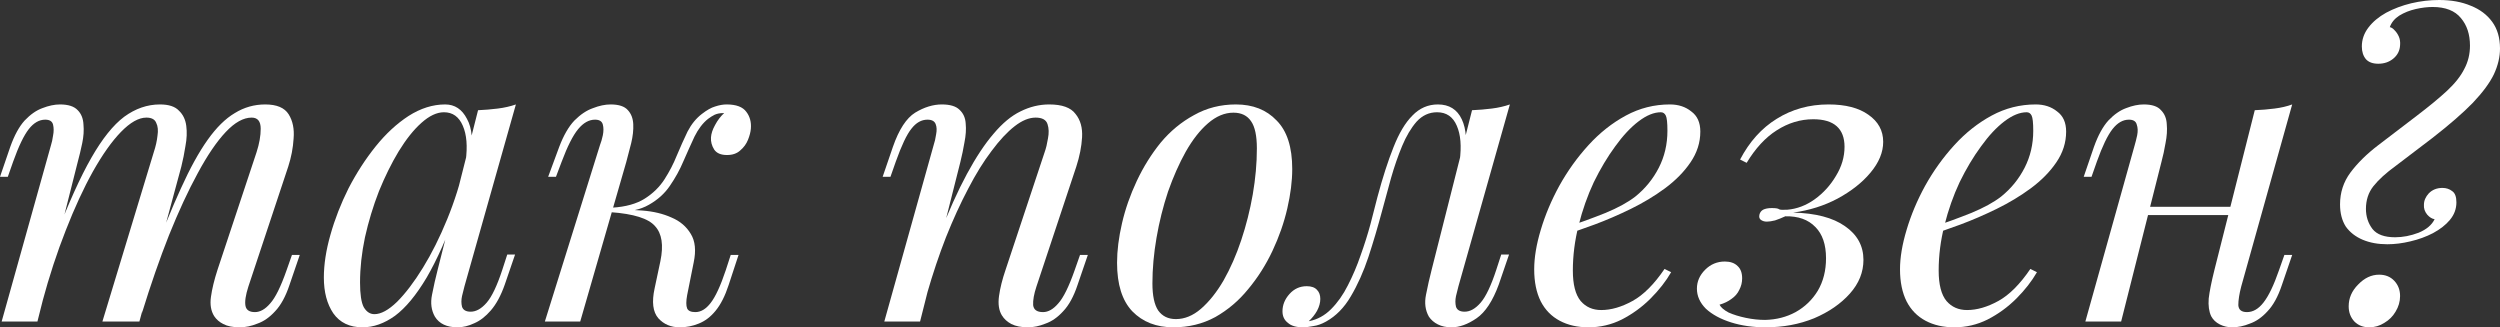
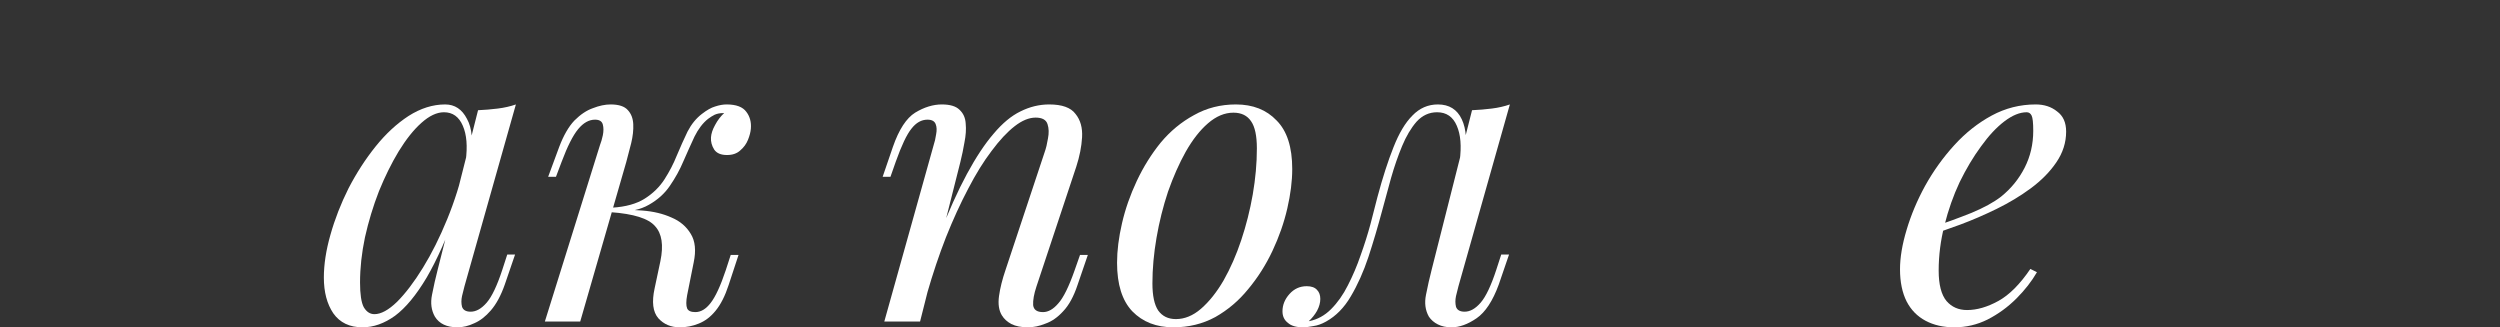
<svg xmlns="http://www.w3.org/2000/svg" viewBox="0 0 445.746 58.36" fill="none">
  <rect x="0" y="0" width="445.746" height="58.36" fill="#333333" stroke="none" />
-   <path d="M6.672 57.333H0.293L9.091 25.881C9.238 25.441 9.36 24.879 9.458 24.194C9.604 23.461 9.604 22.801 9.458 22.215C9.311 21.628 8.847 21.335 8.065 21.335C6.989 21.335 6.012 21.897 5.132 23.021C4.252 24.145 3.324 26.076 2.346 28.813L1.393 31.526H0L1.833 26.174C2.566 24.121 3.421 22.557 4.399 21.482C5.425 20.406 6.476 19.673 7.552 19.282C8.676 18.842 9.727 18.622 10.704 18.622C12.171 18.622 13.221 18.964 13.857 19.649C14.492 20.284 14.834 21.14 14.883 22.215C14.981 23.241 14.908 24.341 14.663 25.514C14.419 26.687 14.15 27.811 13.857 28.887L6.672 57.333ZM27.42 27.127C27.762 26.1 27.982 25.123 28.08 24.194C28.227 23.266 28.153 22.508 27.86 21.922C27.616 21.286 27.029 20.968 26.1 20.968C24.732 20.968 23.217 21.824 21.555 23.535C19.942 25.196 18.28 27.542 16.569 30.573C14.908 33.554 13.295 37.049 11.731 41.057C10.167 45.016 8.774 49.269 7.552 53.814L9.971 42.084C12.219 36.218 14.321 31.575 16.276 28.153C18.231 24.732 20.186 22.288 22.142 20.822C24.145 19.355 26.272 18.622 28.52 18.622C30.084 18.622 31.208 18.989 31.893 19.722C32.626 20.406 33.066 21.311 33.212 22.435C33.359 23.559 33.31 24.756 33.066 26.027C32.87 27.298 32.626 28.52 32.332 29.693L24.854 57.333H18.256L27.42 27.127ZM45.749 27.127C46.238 25.612 46.483 24.219 46.483 22.948C46.483 21.628 45.945 20.968 44.87 20.968C43.403 20.968 41.864 21.824 40.251 23.535C38.638 25.245 36.976 27.689 35.265 30.866C33.554 33.994 31.844 37.685 30.133 41.937C28.471 46.14 26.858 50.784 25.294 55.867L26.98 46.483C28.887 41.399 30.646 37.098 32.259 33.579C33.872 30.011 35.461 27.127 37.025 24.928C38.589 22.728 40.202 21.14 41.864 20.162C43.525 19.136 45.334 18.622 47.289 18.622C49.342 18.622 50.735 19.209 51.468 20.382C52.201 21.555 52.494 22.997 52.348 24.708C52.25 26.369 51.932 28.031 51.395 29.693L44.283 51.101C43.794 52.617 43.623 53.765 43.77 54.547C43.916 55.28 44.479 55.647 45.456 55.647C46.385 55.647 47.289 55.134 48.169 54.107C49.098 53.081 50.075 51.101 51.101 48.169L52.054 45.456H53.447L51.615 50.808C50.93 52.861 50.075 54.425 49.049 55.5C48.071 56.576 47.02 57.309 45.896 57.7C44.821 58.14 43.77 58.36 42.743 58.36C41.521 58.36 40.544 58.164 39.811 57.773C39.126 57.431 38.589 56.967 38.198 56.38C37.611 55.451 37.416 54.303 37.611 52.934C37.807 51.517 38.198 49.904 38.784 48.096L45.749 27.127Z" fill="white" />
  <path d="M66.761 56.014C67.934 56.014 69.279 55.28 70.794 53.814C72.309 52.299 73.849 50.271 75.413 47.729C76.977 45.187 78.419 42.304 79.738 39.078C81.058 35.852 82.109 32.503 82.891 29.033L81.644 36.951C79.787 42.132 77.93 46.312 76.073 49.489C74.215 52.617 72.333 54.889 70.427 56.307C68.521 57.675 66.59 58.36 64.635 58.36C62.338 58.36 60.603 57.529 59.43 55.867C58.305 54.205 57.743 52.079 57.743 49.489C57.743 47.142 58.134 44.601 58.916 41.864C59.698 39.078 60.774 36.316 62.142 33.579C63.56 30.842 65.173 28.349 66.981 26.1C68.79 23.852 70.745 22.044 72.847 20.675C74.997 19.307 77.172 18.622 79.372 18.622C81.082 18.622 82.378 19.478 83.257 21.188C84.186 22.85 84.382 25.196 83.844 28.227L83.037 28.667C83.38 26.076 83.209 23.999 82.524 22.435C81.84 20.822 80.716 20.015 79.152 20.015C77.881 20.015 76.537 20.651 75.119 21.922C73.751 23.143 72.407 24.83 71.087 26.98C69.816 29.082 68.643 31.453 67.568 34.092C66.541 36.731 65.71 39.469 65.075 42.304C64.489 45.09 64.195 47.778 64.195 50.368C64.195 52.47 64.415 53.936 64.855 54.767C65.344 55.598 65.979 56.014 66.761 56.014ZM85.237 19.649C86.41 19.6 87.583 19.502 88.756 19.355C89.929 19.209 91.005 18.964 91.982 18.622L82.818 51.028C82.72 51.468 82.573 52.054 82.378 52.788C82.231 53.472 82.231 54.107 82.378 54.694C82.573 55.28 83.086 55.574 83.917 55.574C84.895 55.574 85.848 55.036 86.777 53.961C87.705 52.885 88.634 50.93 89.563 48.096L90.442 45.383H91.836L90.003 50.735C89.318 52.69 88.487 54.23 87.51 55.354C86.581 56.429 85.604 57.187 84.577 57.627C83.551 58.115 82.549 58.36 81.571 58.36C79.665 58.36 78.321 57.724 77.539 56.453C76.903 55.329 76.732 54.034 77.025 52.568C77.319 51.052 77.661 49.537 78.052 48.022L85.237 19.649Z" fill="white" />
  <path d="M122.514 52.641C122.318 53.716 122.318 54.498 122.514 54.987C122.709 55.427 123.198 55.647 123.98 55.647C124.958 55.647 125.862 55.109 126.693 54.034C127.572 52.91 128.477 50.955 129.405 48.169L130.285 45.456H131.678L129.919 50.808C129.283 52.763 128.501 54.303 127.572 55.427C126.693 56.502 125.691 57.26 124.567 57.7C123.491 58.14 122.367 58.36 121.194 58.36C119.63 58.36 118.359 57.822 117.382 56.747C116.404 55.623 116.184 53.838 116.722 51.395L117.748 46.556C118.335 43.721 118.017 41.644 116.795 40.324C115.622 38.955 112.983 38.124 108.877 37.831V37.538C110.734 37.391 112.616 37.391 114.522 37.538C116.477 37.685 118.213 38.1 119.728 38.784C121.243 39.42 122.392 40.397 123.174 41.717C123.956 42.988 124.127 44.674 123.687 46.776L122.514 52.641ZM128.965 20.162C128.379 20.162 127.866 20.26 127.426 20.455C127.035 20.651 126.644 20.895 126.253 21.188C125.324 21.922 124.518 22.972 123.834 24.341C123.198 25.709 122.538 27.176 121.854 28.74C121.219 30.255 120.412 31.721 119.435 33.139C118.506 34.507 117.259 35.632 115.695 36.511C114.18 37.391 112.201 37.807 109.757 37.758L109.024 37.831L109.17 37.025C111.565 36.878 113.496 36.34 114.962 35.412C116.429 34.483 117.602 33.334 118.481 31.966C119.361 30.597 120.094 29.18 120.681 27.713C121.316 26.198 121.952 24.781 122.587 23.461C123.271 22.142 124.127 21.091 125.153 20.309C126.033 19.624 126.815 19.184 127.499 18.989C128.232 18.745 128.917 18.622 129.552 18.622C131.263 18.622 132.436 19.062 133.071 19.942C133.707 20.773 133.975 21.775 133.878 22.948C133.829 23.535 133.658 24.194 133.365 24.928C133.071 25.661 132.607 26.296 131.971 26.834C131.385 27.371 130.603 27.64 129.625 27.64C128.55 27.64 127.792 27.322 127.353 26.687C126.913 26.003 126.717 25.27 126.766 24.488C126.815 23.803 127.059 23.07 127.499 22.288C127.939 21.457 128.477 20.748 129.112 20.162C129.063 20.162 129.039 20.162 129.039 20.162C129.039 20.162 129.014 20.162 128.965 20.162ZM103.451 57.333H97.146L106.971 25.881C107.166 25.392 107.337 24.805 107.484 24.121C107.63 23.388 107.63 22.752 107.484 22.215C107.337 21.628 106.873 21.335 106.091 21.335C105.016 21.335 104.014 21.897 103.085 23.021C102.156 24.145 101.179 26.076 100.152 28.813L99.126 31.526H97.733L99.713 26.174C100.495 24.121 101.399 22.557 102.425 21.482C103.5 20.406 104.6 19.673 105.724 19.282C106.848 18.842 107.899 18.622 108.877 18.622C110.343 18.622 111.37 18.964 111.956 19.649C112.543 20.284 112.86 21.115 112.909 22.142C112.958 23.168 112.836 24.292 112.543 25.514C112.249 26.687 111.956 27.811 111.663 28.887L103.451 57.333Z" fill="white" />
  <path d="M164.046 57.333H157.667L166.465 25.881C166.661 25.294 166.807 24.659 166.905 23.974C167.052 23.241 167.027 22.63 166.832 22.142C166.636 21.604 166.147 21.335 165.365 21.335C164.29 21.335 163.337 21.873 162.506 22.948C161.675 23.974 160.746 25.929 159.72 28.813L158.767 31.526H157.374L159.207 26.174C160.282 23.095 161.602 21.066 163.166 20.089C164.779 19.111 166.367 18.622 167.931 18.622C169.398 18.622 170.449 18.94 171.084 19.575C171.768 20.211 172.135 21.042 172.184 22.068C172.282 23.046 172.208 24.145 171.964 25.367C171.768 26.54 171.524 27.713 171.231 28.887L164.046 57.333ZM167.418 42.084C169.129 37.685 170.791 33.994 172.404 31.013C174.017 28.031 175.605 25.636 177.169 23.828C178.733 21.97 180.322 20.651 181.935 19.869C183.597 19.038 185.307 18.622 187.067 18.622C189.364 18.622 190.928 19.184 191.759 20.309C192.639 21.384 193.03 22.777 192.932 24.488C192.835 26.149 192.492 27.885 191.906 29.693L184.794 51.101C184.354 52.421 184.159 53.521 184.208 54.401C184.305 55.232 184.892 55.647 185.967 55.647C186.896 55.647 187.8 55.134 188.68 54.107C189.609 53.081 190.586 51.101 191.613 48.169L192.566 45.456H193.959L192.126 50.808C191.442 52.861 190.586 54.425 189.56 55.5C188.582 56.576 187.531 57.309 186.407 57.7C185.332 58.14 184.281 58.36 183.254 58.36C182.081 58.36 181.104 58.164 180.322 57.773C179.589 57.382 179.027 56.869 178.636 56.233C178.098 55.354 177.927 54.205 178.122 52.788C178.318 51.37 178.709 49.806 179.295 48.096L186.26 27.127C186.505 26.443 186.7 25.636 186.847 24.708C187.043 23.73 187.018 22.875 186.774 22.142C186.529 21.359 185.821 20.968 184.648 20.968C183.474 20.968 182.228 21.482 180.908 22.508C179.589 23.535 178.22 25.001 176.803 26.907C175.385 28.764 173.992 31.013 172.624 33.652C171.255 36.243 169.935 39.126 168.665 42.304C167.443 45.432 166.319 48.78 165.292 52.348L167.418 42.084Z" fill="white" />
  <path d="M219.918 20.089C218.354 20.089 216.839 20.724 215.373 21.995C213.955 23.217 212.636 24.903 211.414 27.054C210.241 29.155 209.19 31.526 208.261 34.165C207.381 36.805 206.697 39.542 206.208 42.377C205.719 45.212 205.475 47.924 205.475 50.515C205.475 52.714 205.817 54.327 206.501 55.354C207.235 56.38 208.285 56.893 209.654 56.893C211.218 56.893 212.709 56.282 214.126 55.06C215.593 53.79 216.937 52.103 218.159 50.002C219.381 47.851 220.432 45.456 221.311 42.817C222.191 40.177 222.876 37.465 223.364 34.679C223.853 31.844 224.098 29.106 224.098 26.467C224.098 24.219 223.755 22.606 223.071 21.628C222.387 20.602 221.336 20.089 219.918 20.089ZM199.17 46.849C199.17 44.699 199.463 42.352 200.05 39.811C200.636 37.269 201.516 34.752 202.689 32.259C203.862 29.766 205.28 27.493 206.941 25.441C208.652 23.388 210.632 21.75 212.88 20.529C215.128 19.258 217.621 18.622 220.358 18.622C223.389 18.622 225.808 19.575 227.617 21.482C229.474 23.339 230.403 26.223 230.403 30.133C230.403 32.284 230.109 34.63 229.523 37.171C228.936 39.713 228.057 42.23 226.884 44.723C225.71 47.216 224.269 49.489 222.558 51.541C220.896 53.594 218.941 55.256 216.693 56.527C214.444 57.749 211.951 58.36 209.214 58.36C206.184 58.36 203.74 57.407 201.883 55.5C200.074 53.594 199.17 50.711 199.17 46.849Z" fill="white" />
  <path d="M260.042 51.028C259.945 51.468 259.797 52.054 259.602 52.788C259.457 53.472 259.457 54.107 259.602 54.694C259.797 55.28 260.312 55.574 261.142 55.574C262.12 55.574 263.072 55.036 264.002 53.961C264.93 52.885 265.86 50.93 266.787 48.096L267.667 45.383H269.06L267.227 50.735C266.152 53.667 264.832 55.671 263.27 56.747C261.705 57.822 260.215 58.36 258.797 58.36C257.867 58.36 257.062 58.189 256.377 57.846C255.692 57.504 255.155 57.04 254.765 56.453C254.13 55.329 253.957 54.034 254.25 52.568C254.545 51.052 254.887 49.537 255.277 48.022L262.462 19.649C263.635 19.6 264.807 19.502 265.982 19.355C267.155 19.209 268.23 18.964 269.207 18.622L260.042 51.028ZM233.429 57.26C234.895 56.967 236.191 56.258 237.315 55.134C238.488 53.961 239.49 52.543 240.321 50.881C241.201 49.171 241.958 47.387 242.594 45.529C243.278 43.623 243.865 41.766 244.353 39.957C244.842 38.1 245.258 36.487 245.6 35.118C246.528 31.648 247.482 28.691 248.459 26.247C249.437 23.754 250.56 21.873 251.833 20.602C253.103 19.282 254.617 18.622 256.377 18.622C258.38 18.622 259.797 19.502 260.63 21.262C261.46 23.021 261.607 25.343 261.07 28.227L260.262 28.667C260.605 26.076 260.435 23.999 259.75 22.435C259.065 20.822 257.892 20.015 256.23 20.015C254.812 20.015 253.59 20.577 252.565 21.702C251.588 22.826 250.733 24.268 249.998 26.027C249.266 27.787 248.606 29.693 248.019 31.746C247.482 33.75 246.968 35.632 246.48 37.391C245.698 40.324 244.867 43.134 243.987 45.823C243.107 48.462 242.056 50.808 240.834 52.861C239.661 54.865 238.195 56.356 236.435 57.333C235.653 57.773 234.895 58.042 234.162 58.14C233.429 58.286 232.818 58.36 232.329 58.36C231.107 58.36 230.203 58.091 229.617 57.553C228.981 57.064 228.664 56.38 228.664 55.5C228.664 54.376 229.079 53.35 229.91 52.421C230.741 51.492 231.767 51.028 232.989 51.028C233.82 51.028 234.431 51.248 234.822 51.688C235.213 52.079 235.409 52.617 235.409 53.301C235.409 53.985 235.213 54.694 234.822 55.427C234.431 56.111 233.942 56.722 233.356 57.26C233.356 57.26 233.38 57.26 233.429 57.26Z" fill="white" />
-   <path d="M278.822 40.691C281.56 39.762 284.03 38.858 286.227 37.978C288.477 37.049 290.26 36.072 291.58 35.045C293.34 33.628 294.732 31.917 295.76 29.913C296.787 27.909 297.3 25.709 297.3 23.315C297.3 21.897 297.202 20.993 297.007 20.602C296.81 20.211 296.517 20.015 296.127 20.015C294.905 20.015 293.585 20.553 292.167 21.628C290.75 22.704 289.357 24.194 287.987 26.1C286.62 27.958 285.35 30.084 284.175 32.479C283.052 34.874 282.147 37.44 281.462 40.177C280.78 42.866 280.437 45.554 280.437 48.242C280.437 50.735 280.9 52.543 281.83 53.667C282.757 54.743 283.98 55.28 285.495 55.28C287.255 55.28 289.112 54.743 291.067 53.667C293.022 52.592 294.93 50.686 296.787 47.949L297.96 48.535C297.03 50.148 295.81 51.712 294.292 53.228C292.777 54.743 291.067 55.989 289.162 56.967C287.305 57.895 285.325 58.36 283.222 58.36C281.267 58.36 279.557 57.969 278.09 57.187C276.625 56.405 275.5 55.256 274.717 53.741C273.935 52.177 273.545 50.271 273.545 48.022C273.545 45.92 273.935 43.574 274.717 40.984C275.5 38.344 276.6 35.729 278.017 33.139C279.482 30.499 281.217 28.08 283.222 25.881C285.227 23.681 287.45 21.922 289.895 20.602C292.337 19.282 294.952 18.622 297.74 18.622C299.255 18.622 300.525 19.038 301.552 19.869C302.627 20.651 303.165 21.848 303.165 23.461C303.165 25.416 302.577 27.249 301.405 28.96C300.28 30.622 298.765 32.161 296.86 33.579C295.002 34.947 292.975 36.169 290.775 37.245C288.575 38.32 286.425 39.249 284.322 40.031C282.22 40.813 280.362 41.448 278.75 41.937L278.822 40.691Z" fill="white" />
-   <path d="M314.727 57.04C316.732 56.991 318.539 56.527 320.152 55.647C321.814 54.718 323.134 53.447 324.112 51.834C325.089 50.173 325.577 48.242 325.577 46.043C325.577 43.599 324.942 41.741 323.672 40.471C322.402 39.151 320.617 38.515 318.319 38.564C317.684 38.858 317.074 39.102 316.487 39.298C315.899 39.444 315.412 39.517 315.019 39.517C314.629 39.517 314.287 39.42 313.994 39.224C313.702 39.029 313.602 38.711 313.702 38.271C313.799 37.88 314.019 37.587 314.359 37.391C314.752 37.196 315.264 37.098 315.899 37.098C316.634 37.098 317.074 37.171 317.219 37.318C317.414 37.416 317.904 37.44 318.687 37.391C320.397 37.245 322.009 36.634 323.524 35.558C325.089 34.434 326.359 33.041 327.337 31.379C328.364 29.717 328.877 27.982 328.877 26.174C328.877 24.561 328.412 23.339 327.484 22.508C326.557 21.677 325.162 21.262 323.304 21.262C321.007 21.262 318.832 21.922 316.779 23.241C314.777 24.512 312.992 26.443 311.427 29.033L310.254 28.447C311.917 25.27 314.092 22.85 316.779 21.188C319.517 19.478 322.597 18.622 326.017 18.622C329.049 18.622 331.419 19.233 333.129 20.455C334.889 21.677 335.769 23.29 335.769 25.294C335.769 27.151 335.012 28.984 333.497 30.793C332.029 32.552 330.074 34.092 327.632 35.412C325.237 36.683 322.597 37.513 319.712 37.905C323.722 38.002 326.799 38.809 328.952 40.324C331.149 41.839 332.249 43.843 332.249 46.336C332.249 48.535 331.444 50.539 329.829 52.348C328.217 54.156 326.092 55.623 323.452 56.747C320.812 57.822 317.929 58.36 314.799 58.36C312.552 58.36 310.499 58.066 308.642 57.48C306.784 56.893 305.294 56.087 304.17 55.06C303.095 53.985 302.557 52.788 302.557 51.468C302.557 50.197 303.045 49.073 304.022 48.096C304.999 47.118 306.174 46.629 307.542 46.629C308.519 46.629 309.277 46.898 309.814 47.436C310.352 47.924 310.622 48.658 310.622 49.635C310.622 50.368 310.449 51.052 310.109 51.688C309.814 52.323 309.352 52.861 308.714 53.301C308.129 53.741 307.419 54.083 306.589 54.327C306.834 54.816 307.372 55.28 308.202 55.72C309.082 56.111 310.109 56.429 311.282 56.673C312.454 56.918 313.602 57.04 314.727 57.04Z" fill="white" />
  <path d="M344.049 40.691C346.787 39.762 349.254 38.858 351.454 37.978C353.702 37.049 355.486 36.072 356.806 35.045C358.566 33.628 359.959 31.917 360.984 29.913C362.011 27.909 362.524 25.709 362.524 23.315C362.524 21.897 362.426 20.993 362.231 20.602C362.036 20.211 361.744 20.015 361.351 20.015C360.129 20.015 358.809 20.553 357.391 21.628C355.974 22.704 354.582 24.194 353.214 26.1C351.844 27.958 350.574 30.084 349.402 32.479C348.277 34.874 347.372 37.44 346.689 40.177C346.004 42.866 345.662 45.554 345.662 48.242C345.662 50.735 346.127 52.543 347.054 53.667C347.984 54.743 349.207 55.28 350.722 55.28C352.482 55.28 354.339 54.743 356.294 53.667C358.249 52.592 360.154 50.686 362.011 47.949L363.184 48.535C362.256 50.148 361.034 51.712 359.519 53.228C358.004 54.743 356.294 55.989 354.387 56.967C352.529 57.895 350.549 58.36 348.449 58.36C346.494 58.36 344.782 57.969 343.317 57.187C341.849 56.405 340.727 55.256 339.944 53.741C339.162 52.177 338.769 50.271 338.769 48.022C338.769 45.92 339.162 43.574 339.944 40.984C340.727 38.344 341.824 35.729 343.242 33.139C344.709 30.499 346.444 28.08 348.449 25.881C350.452 23.681 352.677 21.922 355.119 20.602C357.564 19.282 360.179 18.622 362.964 18.622C364.479 18.622 365.751 19.038 366.776 19.869C367.851 20.651 368.389 21.848 368.389 23.461C368.389 25.416 367.804 27.249 366.631 28.96C365.506 30.622 363.991 32.161 362.084 33.579C360.226 34.947 358.199 36.169 355.999 37.245C353.799 38.32 351.649 39.249 349.549 40.031C347.447 40.813 345.589 41.448 343.977 41.937L344.049 40.691Z" fill="white" />
-   <path d="M380.539 36.878H400.336V38.344H380.539V36.878ZM378.194 57.333H371.814L380.614 25.881C380.759 25.392 380.906 24.805 381.054 24.121C381.199 23.388 381.174 22.752 380.979 22.215C380.834 21.628 380.369 21.335 379.586 21.335C378.511 21.335 377.534 21.897 376.654 23.021C375.774 24.145 374.846 26.076 373.869 28.813L372.914 31.526H371.521L373.354 26.174C374.089 24.121 374.944 22.557 375.921 21.482C376.946 20.406 377.999 19.673 379.074 19.282C380.196 18.842 381.249 18.622 382.226 18.622C383.691 18.622 384.719 18.964 385.306 19.649C385.941 20.284 386.284 21.115 386.331 22.142C386.429 23.168 386.356 24.292 386.111 25.514C385.916 26.687 385.671 27.811 385.379 28.887L378.194 57.333ZM399.601 51.101C399.259 52.421 399.089 53.521 399.089 54.401C399.139 55.232 399.651 55.647 400.629 55.647C401.704 55.647 402.681 55.085 403.561 53.961C404.489 52.788 405.419 50.857 406.346 48.169L407.301 45.456H408.693L406.861 50.808C406.176 52.861 405.321 54.425 404.294 55.5C403.316 56.576 402.266 57.309 401.141 57.7C400.066 58.14 399.016 58.36 397.989 58.36C397.206 58.36 396.474 58.189 395.789 57.846C395.106 57.504 394.591 57.016 394.249 56.38C393.859 55.549 393.711 54.498 393.809 53.228C393.956 51.957 394.299 50.246 394.836 48.096L402.021 19.649C403.244 19.6 404.416 19.502 405.541 19.355C406.713 19.209 407.763 18.964 408.693 18.622L399.601 51.101Z" fill="white" />
-   <path d="M433.721 1.246C432.793 1.246 431.791 1.369 430.716 1.613C429.641 1.857 428.663 2.248 427.783 2.786C426.953 3.324 426.391 4.008 426.096 4.839C426.391 4.888 426.683 5.083 426.976 5.425C427.271 5.719 427.513 6.085 427.711 6.525C427.906 6.965 427.978 7.478 427.931 8.065C427.881 9.042 427.466 9.849 426.683 10.484C425.951 11.071 425.071 11.364 424.043 11.364C423.066 11.364 422.333 11.095 421.843 10.558C421.356 9.971 421.111 9.213 421.111 8.285C421.111 7.063 421.503 5.939 422.283 4.912C423.066 3.886 424.118 3.006 425.436 2.273C426.806 1.54 428.296 0.978 429.908 0.587C431.571 0.196 433.233 0 434.896 0C437.046 0 438.928 0.342 440.541 1.026C442.153 1.662 443.423 2.615 444.353 3.886C445.281 5.157 445.746 6.745 445.746 8.651C445.746 10.167 445.378 11.706 444.646 13.27C443.913 14.785 442.666 16.472 440.906 18.329C439.148 20.138 436.728 22.239 433.648 24.634C431.106 26.589 428.956 28.227 427.196 29.546C425.436 30.817 424.093 32.039 423.163 33.212C422.283 34.336 421.843 35.681 421.843 37.245C421.843 38.613 422.236 39.811 423.018 40.837C423.801 41.815 425.143 42.304 427.051 42.304C428.418 42.304 429.811 42.035 431.228 41.497C432.646 40.911 433.601 40.104 434.088 39.078C433.648 39.029 433.208 38.76 432.768 38.271C432.328 37.733 432.133 37.147 432.183 36.511C432.183 35.778 432.476 35.094 433.061 34.459C433.698 33.823 434.503 33.505 435.481 33.505C436.166 33.505 436.753 33.701 437.241 34.092C437.731 34.434 437.973 35.094 437.973 36.072C437.973 37.245 437.583 38.296 436.801 39.224C436.068 40.104 435.066 40.886 433.796 41.57C432.573 42.206 431.228 42.695 429.763 43.037C428.346 43.379 426.976 43.55 425.656 43.55C423.996 43.55 422.528 43.281 421.258 42.743C419.988 42.206 418.986 41.424 418.251 40.397C417.568 39.322 417.226 38.002 417.226 36.438C417.226 34.336 417.836 32.455 419.058 30.793C420.328 29.082 421.991 27.445 424.043 25.881C426.146 24.268 428.418 22.533 430.863 20.675C433.111 18.964 434.918 17.474 436.288 16.203C437.706 14.883 438.731 13.588 439.368 12.317C440.051 11.046 440.393 9.653 440.393 8.138C440.393 6.134 439.856 4.497 438.781 3.226C437.706 1.906 436.018 1.246 433.721 1.246ZM418.766 54.621C418.766 53.154 419.328 51.859 420.451 50.735C421.576 49.562 422.823 48.975 424.191 48.975C425.316 48.975 426.218 49.342 426.903 50.075C427.588 50.808 427.931 51.712 427.931 52.788C427.931 53.765 427.661 54.694 427.123 55.574C426.633 56.405 425.976 57.064 425.143 57.553C424.313 58.091 423.408 58.36 422.431 58.36C421.356 58.36 420.476 58.018 419.791 57.333C419.108 56.6 418.766 55.696 418.766 54.621Z" fill="white" />
</svg>